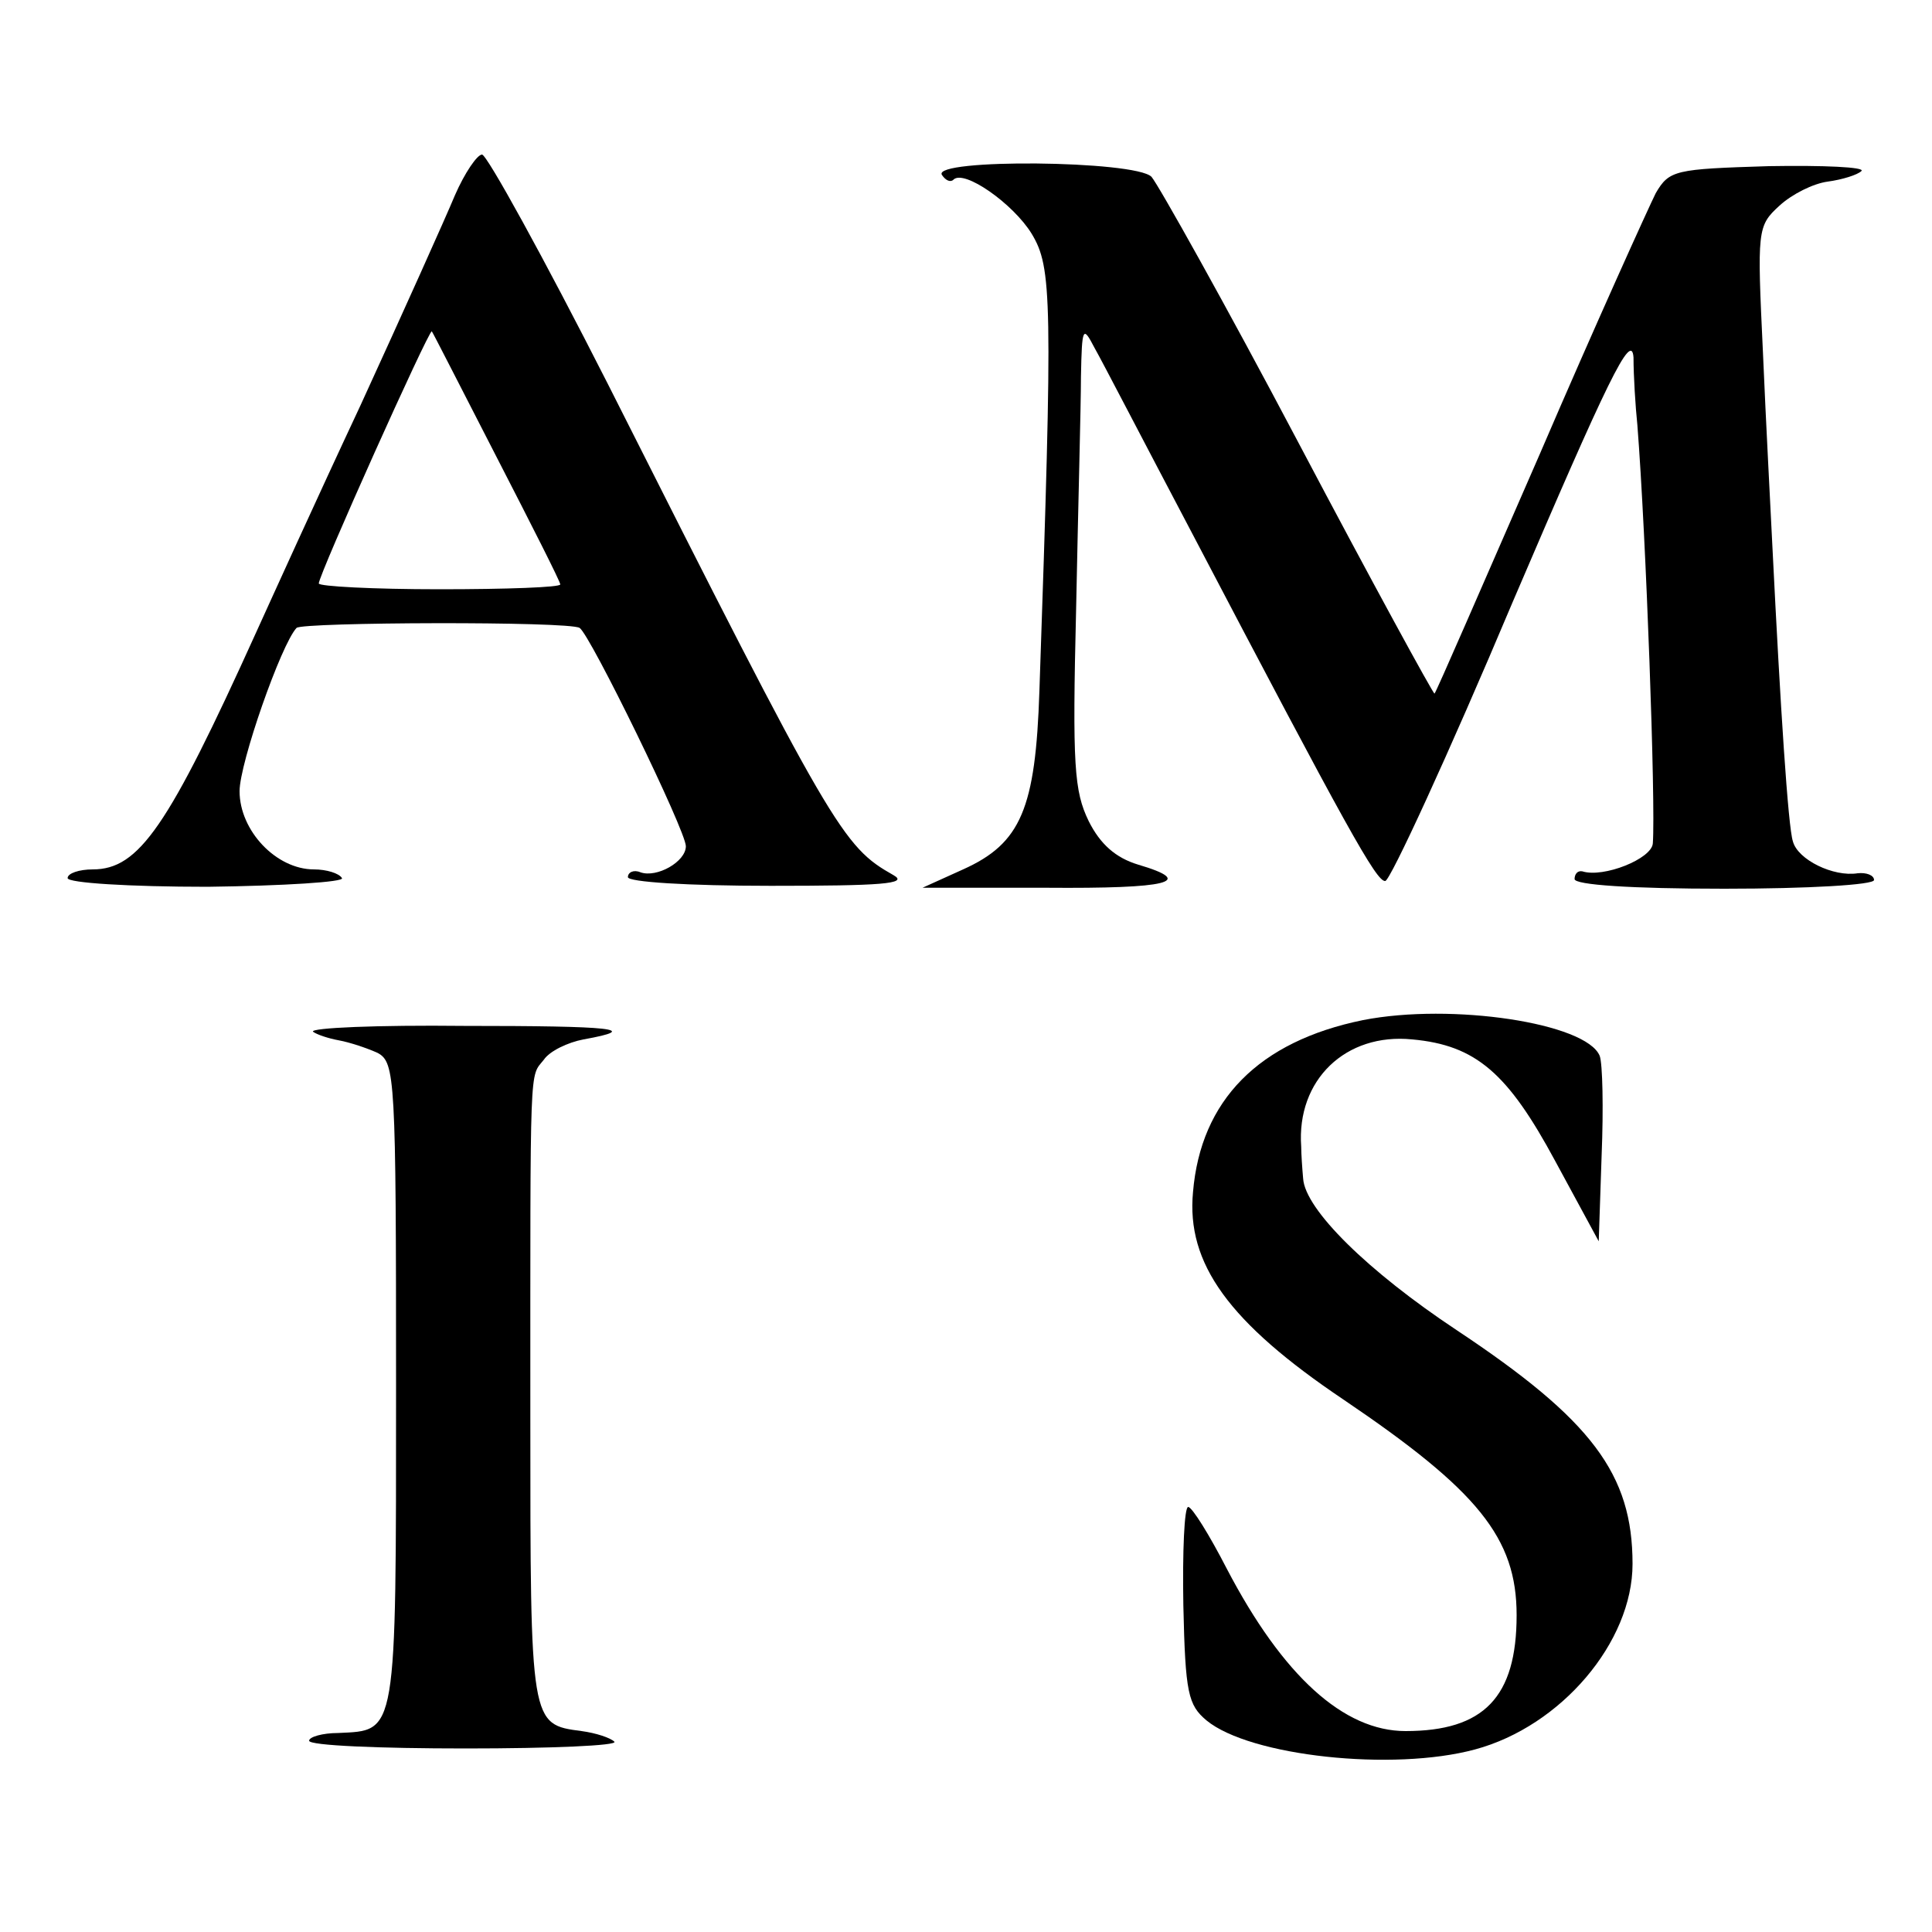
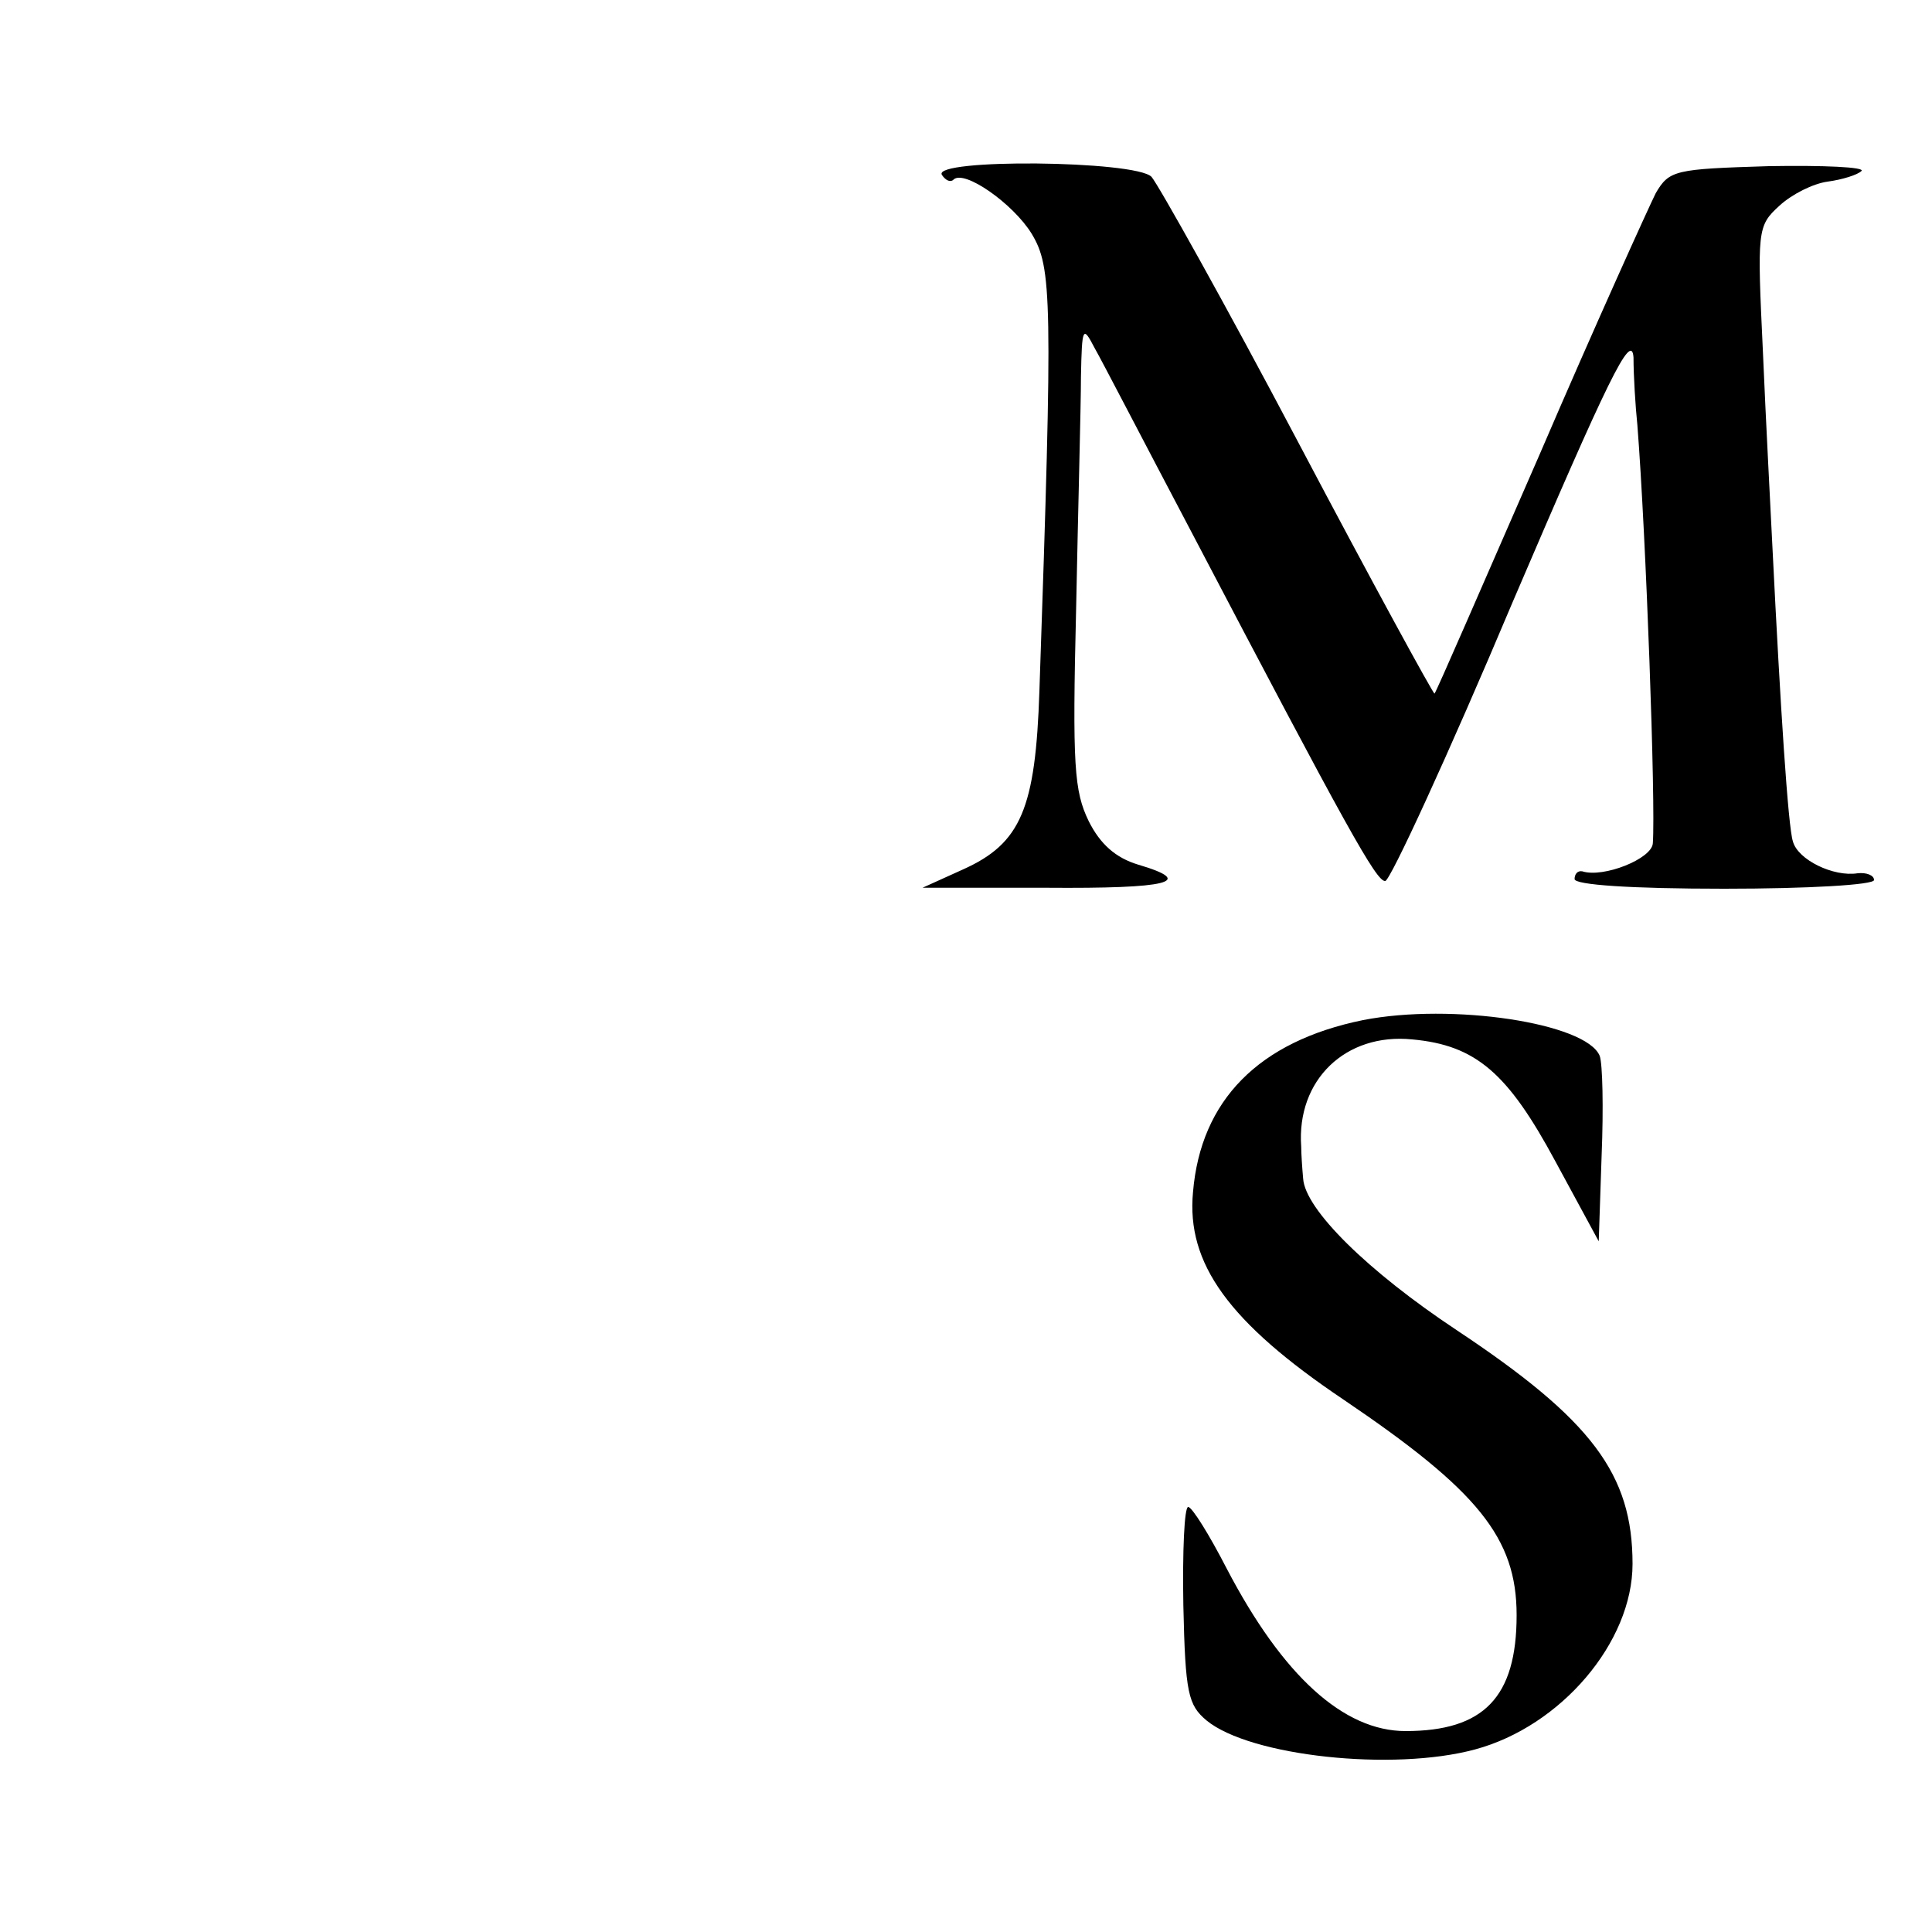
<svg xmlns="http://www.w3.org/2000/svg" version="1.0" width="200pt" height="200pt" viewBox="0 0 200 200" preserveAspectRatio="xMidYMid meet">
  <g transform="translate(0,200) scale(0.1,-0.1)" fill="#000000" stroke="none">
-     <path d="M471 1798 c-10 -24 -54 -122 -98 -218 -45 -96 -93 -202 -108 -235 -91 -201 -121 -245 -169 -245 -14 0 -26 -4 -26 -9 0 -5 64 -9 145 -9 79 1 142 5 139 9 -3 5 -16 9 -29 9 -39 0 -77 40 -77 81 0 29 43 152 59 169 6 6 282 7 293 0 11 -7 110 -210 110 -226 0 -16 -30 -33 -47 -27 -7 3 -13 0 -13 -5 0 -5 61 -9 148 -9 114 0 143 2 127 11 -53 30 -62 45 -296 509 -66 130 -125 237 -130 237 -5 0 -18 -19 -28 -42z m43 -271 c36 -70 66 -129 66 -132 0 -3 -56 -5 -125 -5 -69 0 -125 3 -125 6 0 9 114 263 117 261 1 -1 31 -60 67 -130z" />
    <path d="M975 1819 c4 -6 9 -8 12 -5 11 11 62 -25 81 -56 21 -35 22 -65 8 -473 -4 -122 -19 -158 -79 -185 l-42 -19 128 0 c127 -1 156 6 95 24 -23 7 -39 21 -51 45 -15 31 -17 57 -13 220 2 102 5 210 5 240 1 52 2 53 14 30 8 -14 52 -99 100 -190 162 -309 192 -363 201 -362 5 0 65 130 132 289 98 229 123 281 125 253 0 -19 2 -51 4 -70 9 -115 19 -392 16 -433 -1 -16 -51 -36 -73 -29 -5 1 -8 -3 -8 -8 0 -6 58 -10 155 -10 87 0 155 4 155 9 0 5 -8 8 -17 7 -25 -4 -62 14 -67 33 -5 15 -13 140 -21 301 -2 41 -7 134 -10 205 -6 127 -6 131 17 152 13 12 35 23 50 25 15 2 31 7 35 11 4 4 -39 6 -96 5 -97 -3 -103 -4 -117 -28 -7 -14 -62 -135 -120 -270 -59 -135 -107 -246 -109 -248 -1 -1 -65 116 -141 260 -76 144 -145 267 -152 275 -17 17 -227 19 -217 2z" />
    <path d="M1411 944 c-108 -22 -168 -83 -176 -178 -7 -74 37 -135 156 -215 139 -94 179 -143 179 -223 0 -85 -34 -120 -115 -120 -64 0 -127 57 -185 168 -18 35 -36 64 -40 64 -4 0 -6 -46 -5 -102 2 -91 5 -103 24 -119 45 -37 193 -53 278 -30 89 24 163 111 163 192 0 93 -42 149 -182 242 -92 61 -157 125 -159 157 -1 11 -2 26 -2 33 -5 69 46 118 115 111 66 -6 99 -35 148 -126 l45 -83 3 89 c2 49 1 95 -2 103 -14 34 -153 55 -245 37z" />
-     <path d="M324 932 c4 -3 16 -7 27 -9 11 -2 29 -8 40 -13 18 -10 19 -25 19 -344 0 -366 1 -357 -60 -360 -16 0 -30 -4 -30 -8 0 -5 73 -8 162 -8 89 0 158 3 154 7 -4 4 -19 9 -34 11 -53 7 -53 6 -53 323 0 377 -1 353 14 372 6 9 25 18 41 21 61 11 31 14 -124 14 -89 1 -159 -2 -156 -6z" />
  </g>
</svg>